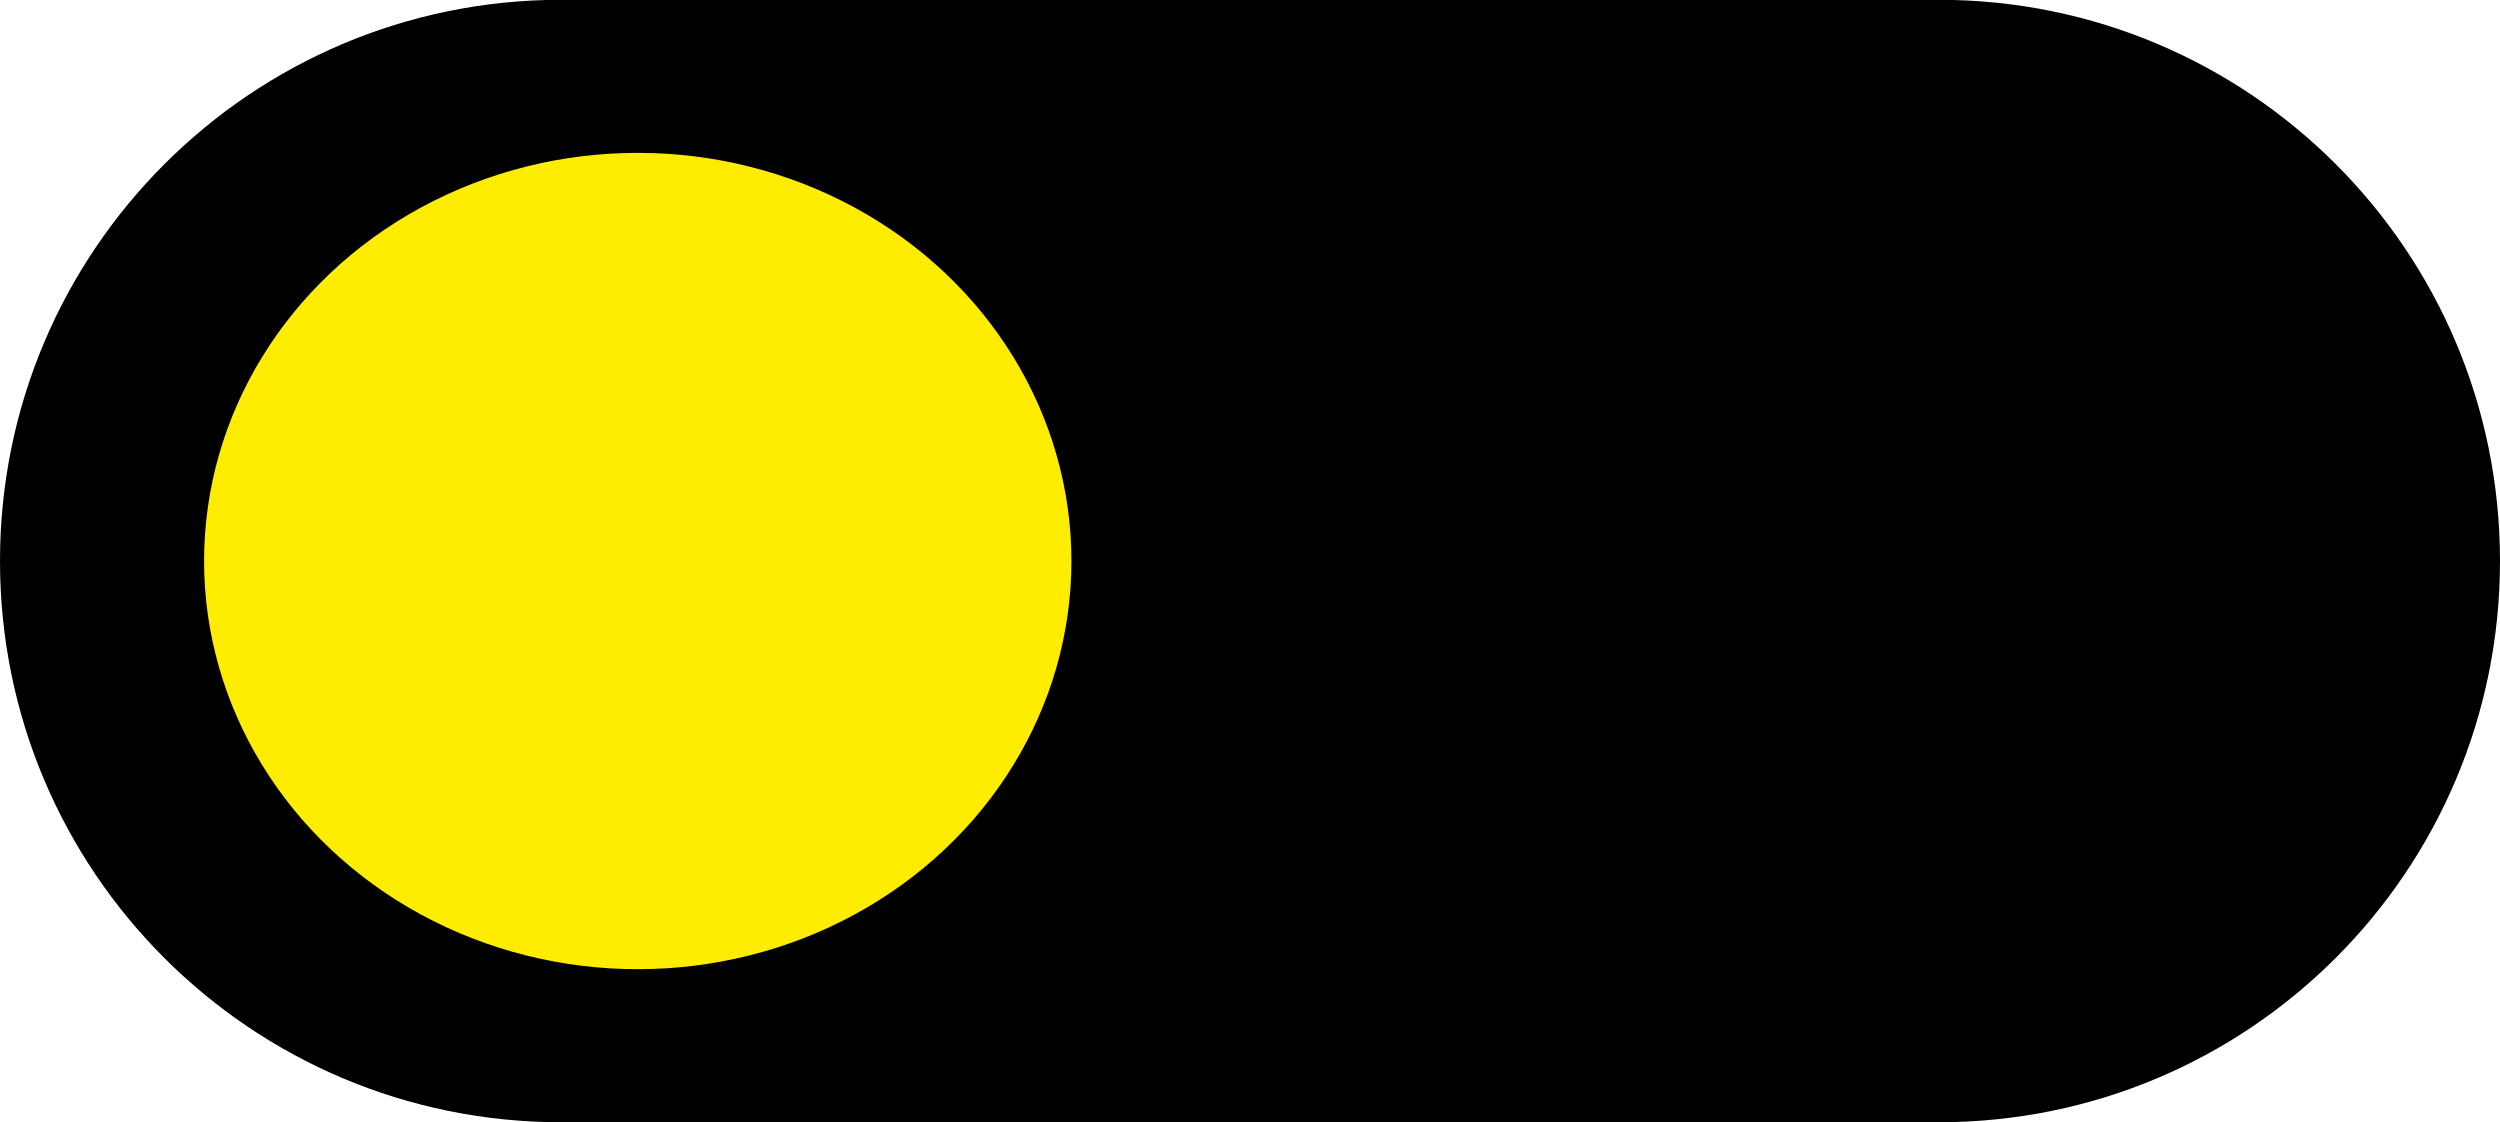
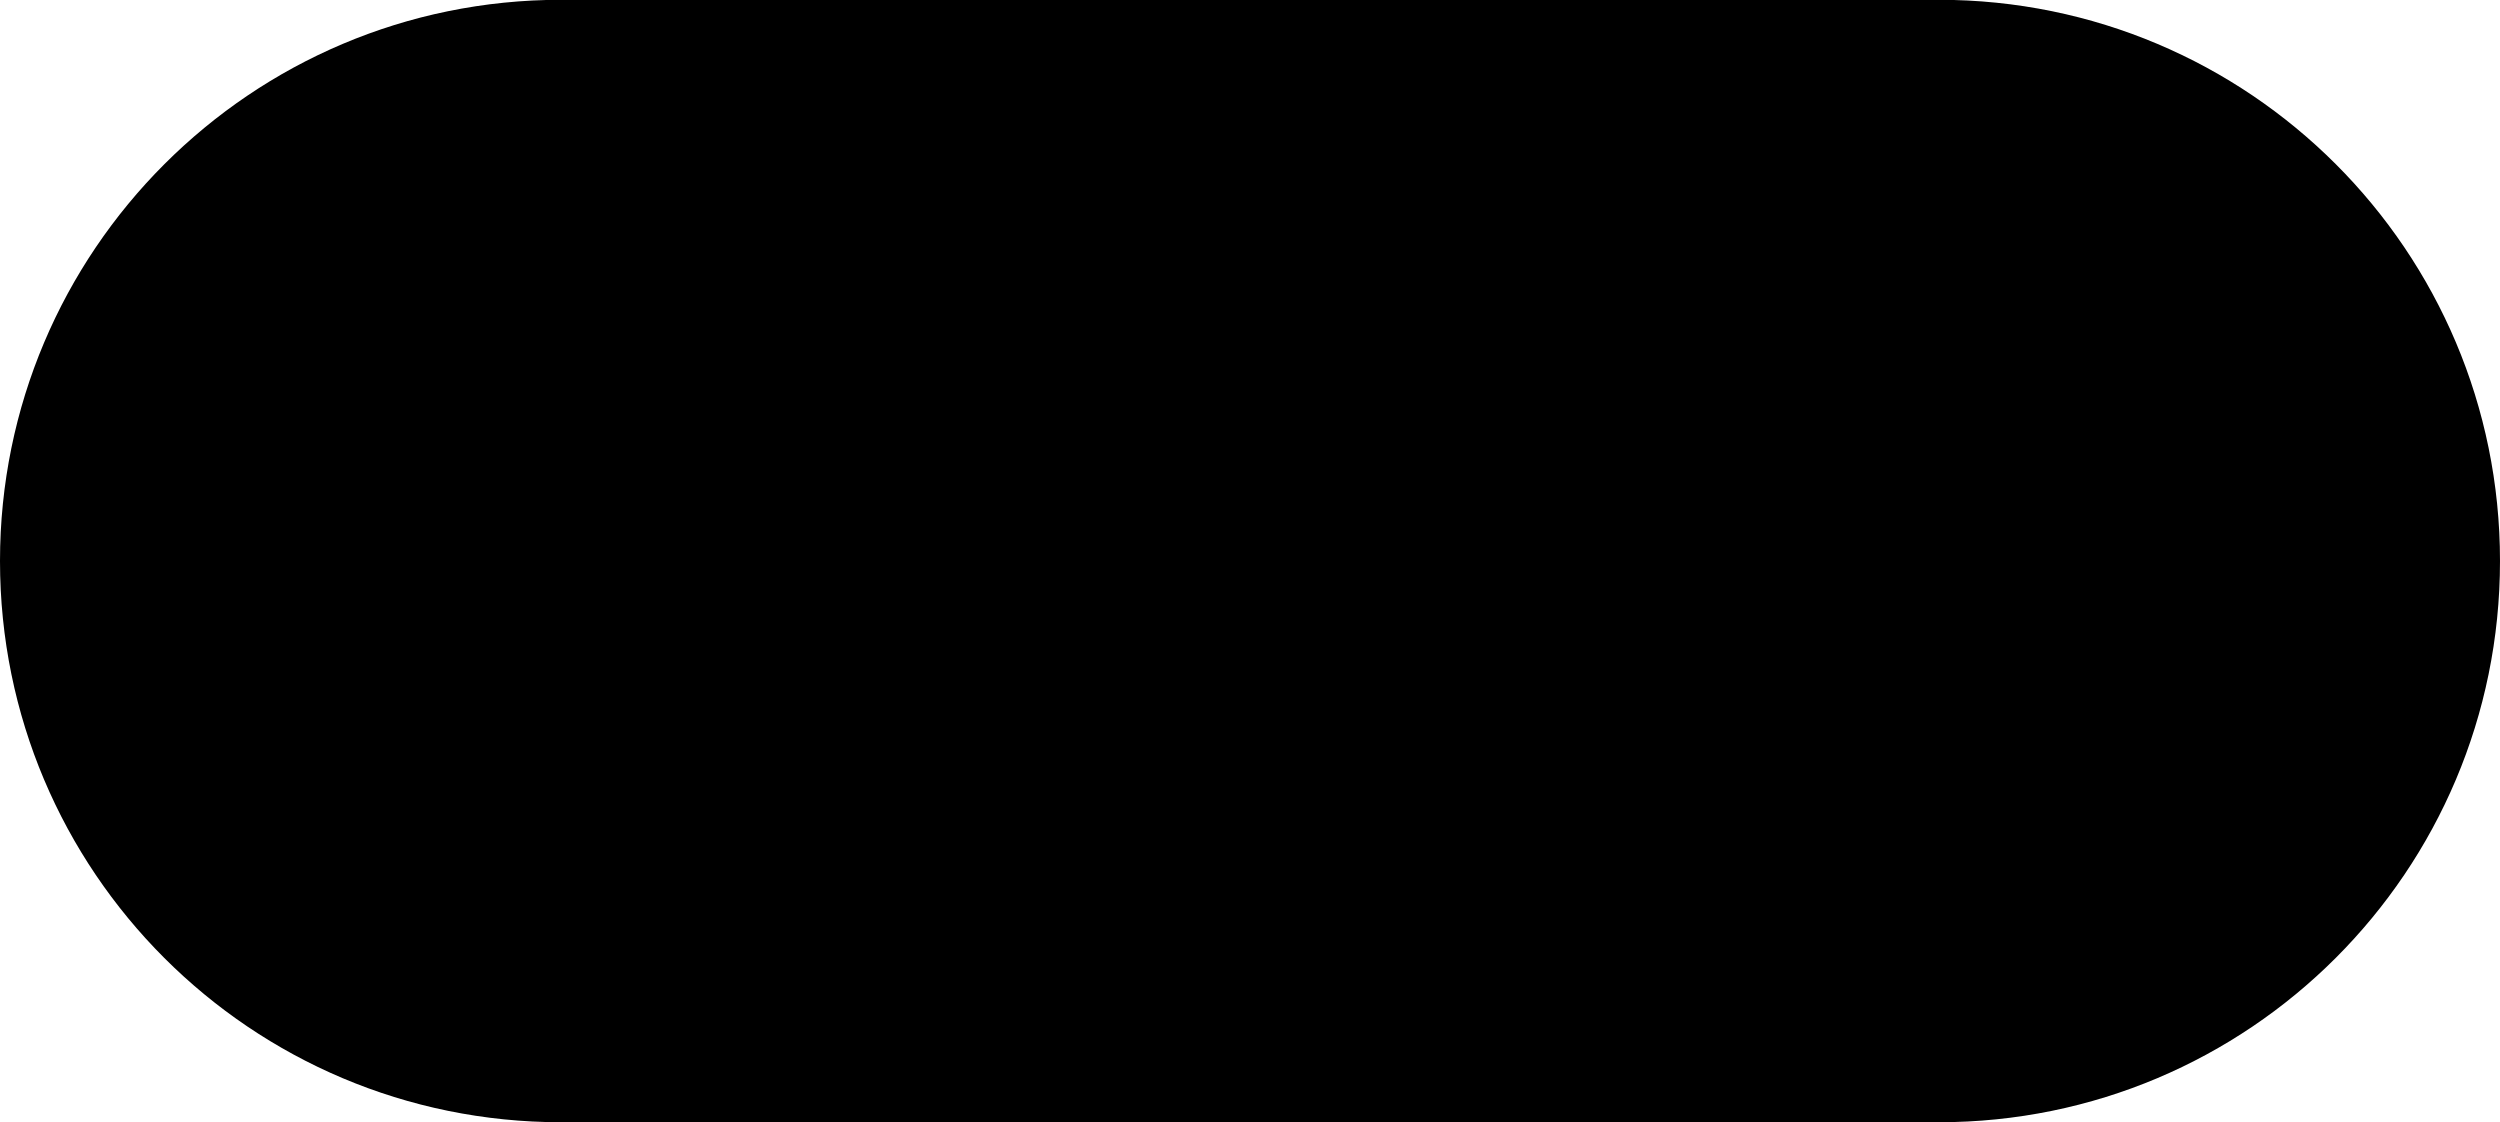
<svg xmlns="http://www.w3.org/2000/svg" version="1.0" id="Laag_1" x="0px" y="0px" viewBox="0 0 49 22" style="enable-background:new 0 0 49 22;" xml:space="preserve">
  <style type="text/css">
	.st0{fill:#FFED00;}
	.st1{fill:#FFFFFF;}
	.st2{fill:#FDEE01;}
	.st3{fill:#FAEC37;}
	.st4{fill:#599EE0;}
	.st5{fill:#152946;}
	.st6{fill:#A4AEC2;}
</style>
  <g id="Group_370" transform="translate(-10211 435.996)">
    <path id="Rectangle_18" d="M10222-436h27c6.08,0,11,4.92,11,11l0,0c0,6.08-4.92,11-11,11h-27c-6.08,0-11-4.92-11-11l0,0   C10211-431.07,10215.92-436,10222-436z" />
-     <ellipse id="Ellipse_36" class="st0" cx="10223.5" cy="-425" rx="8.5" ry="8" />
  </g>
</svg>